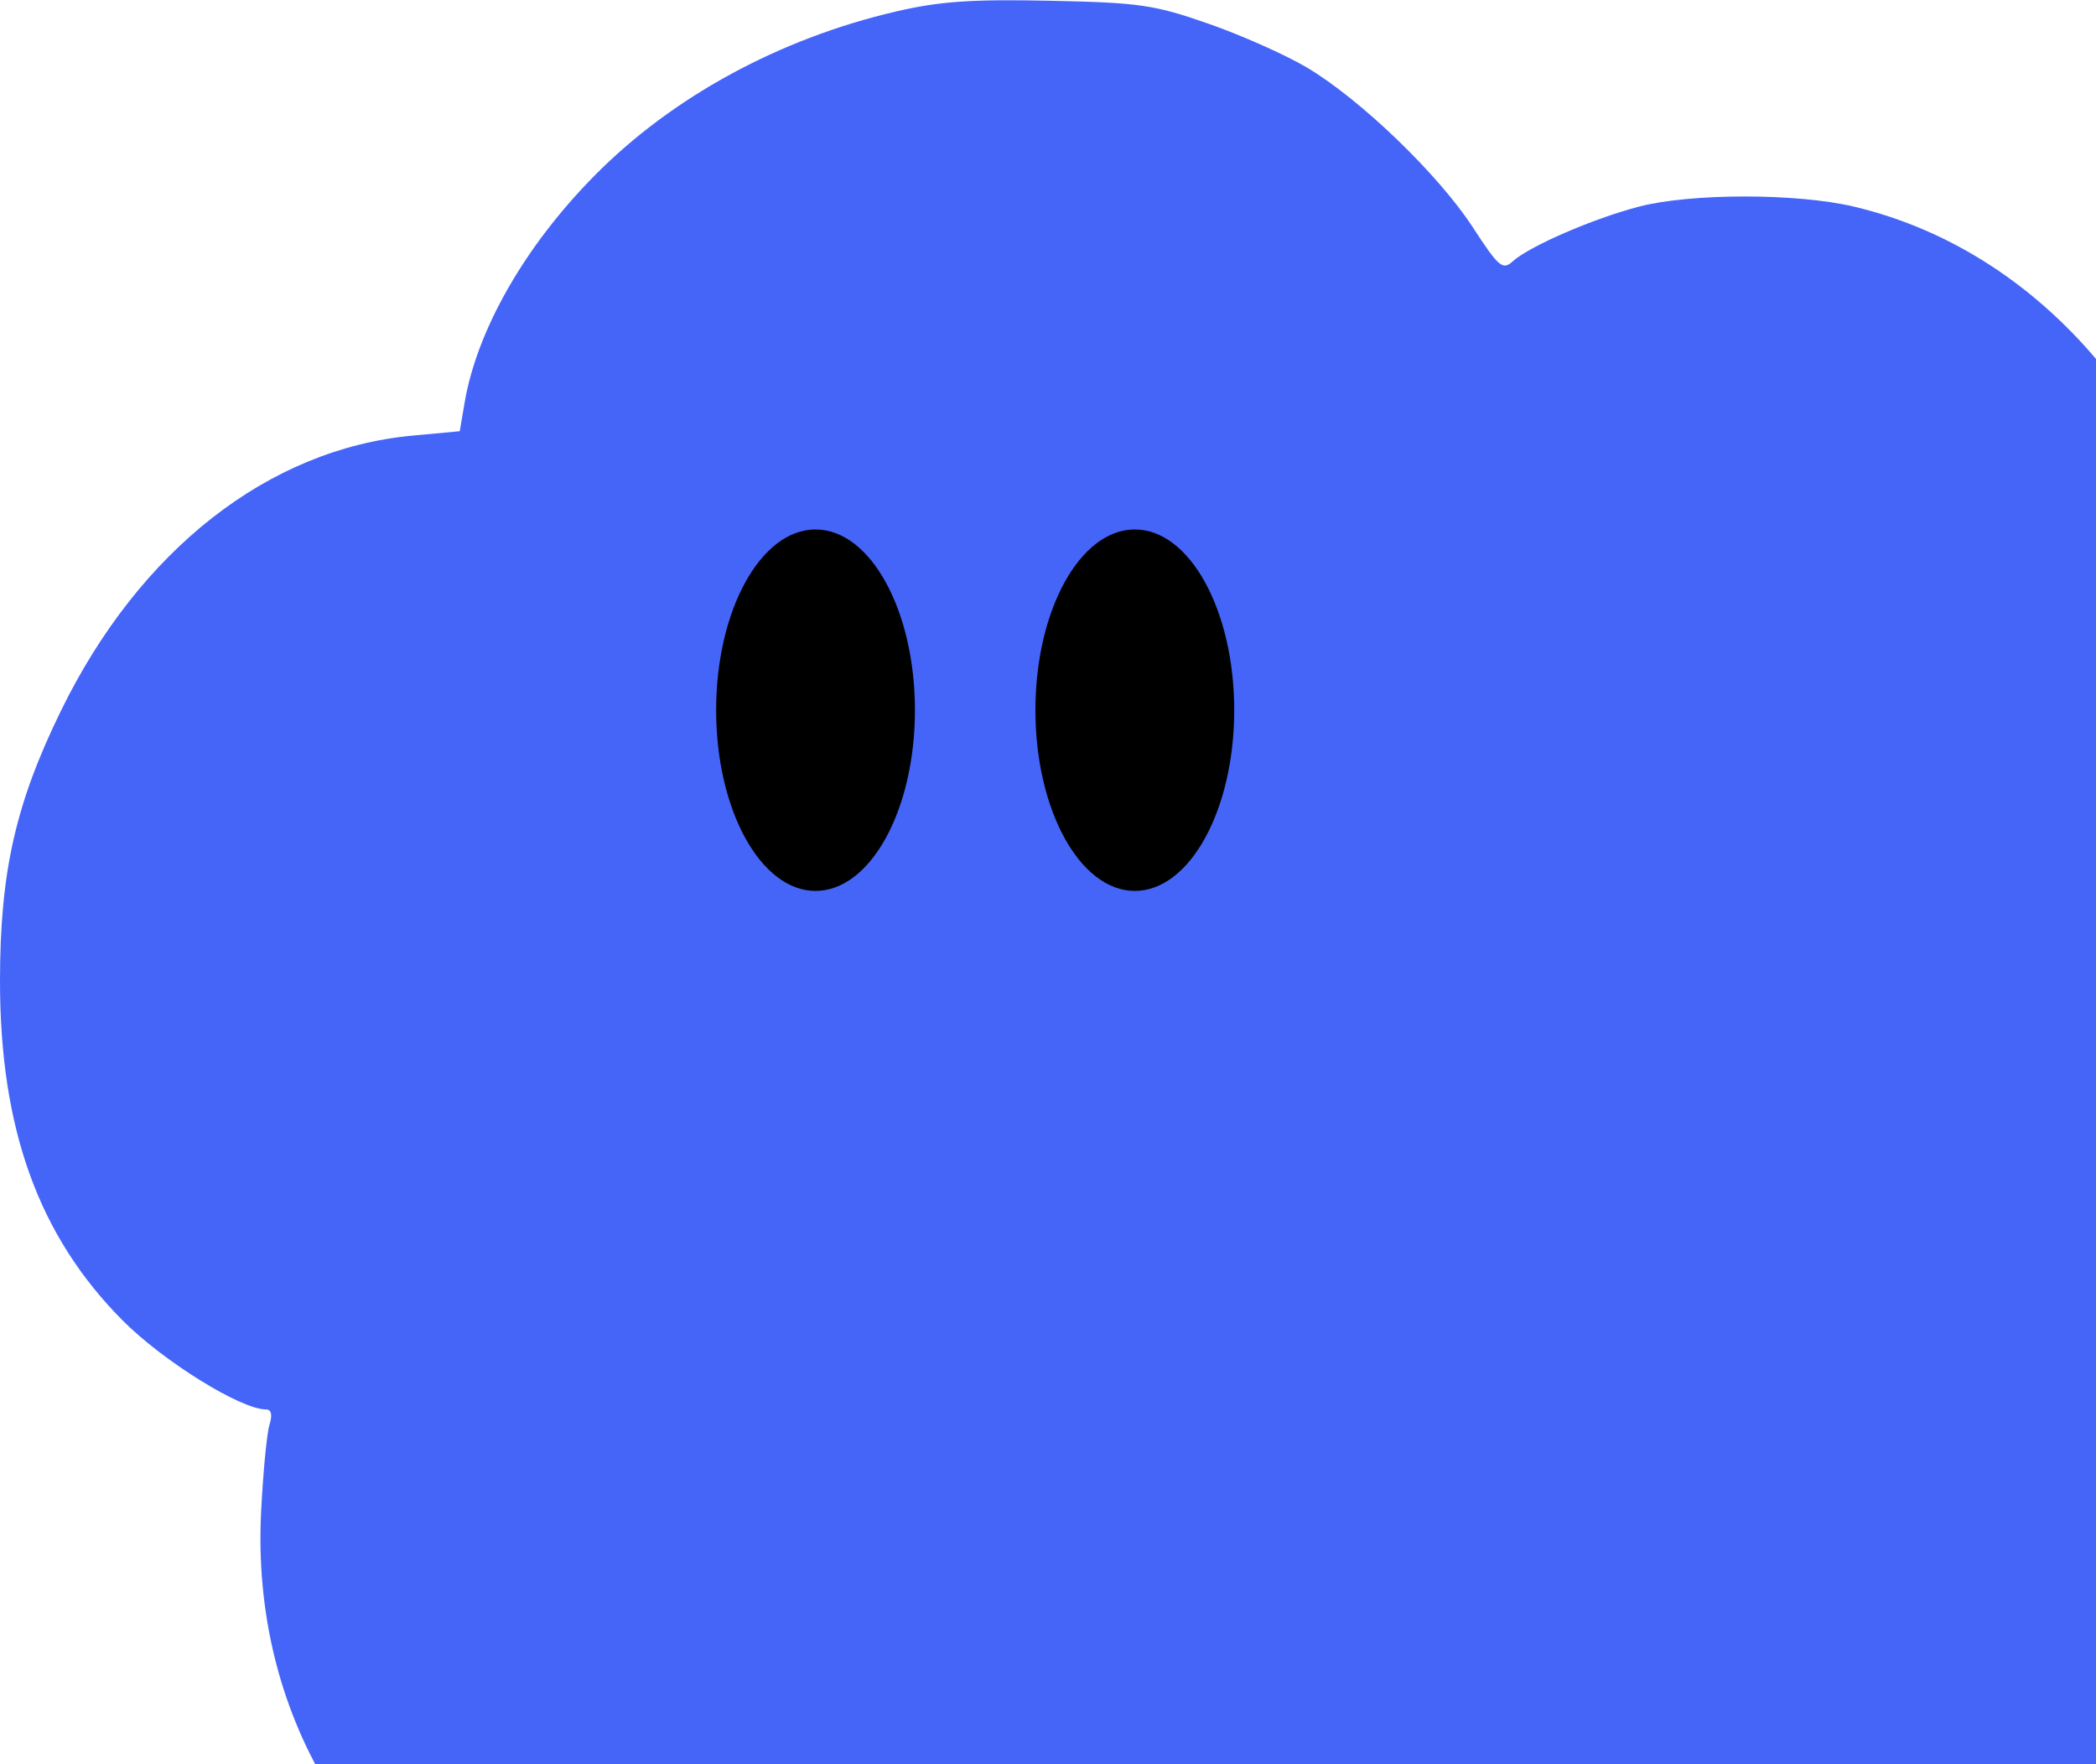
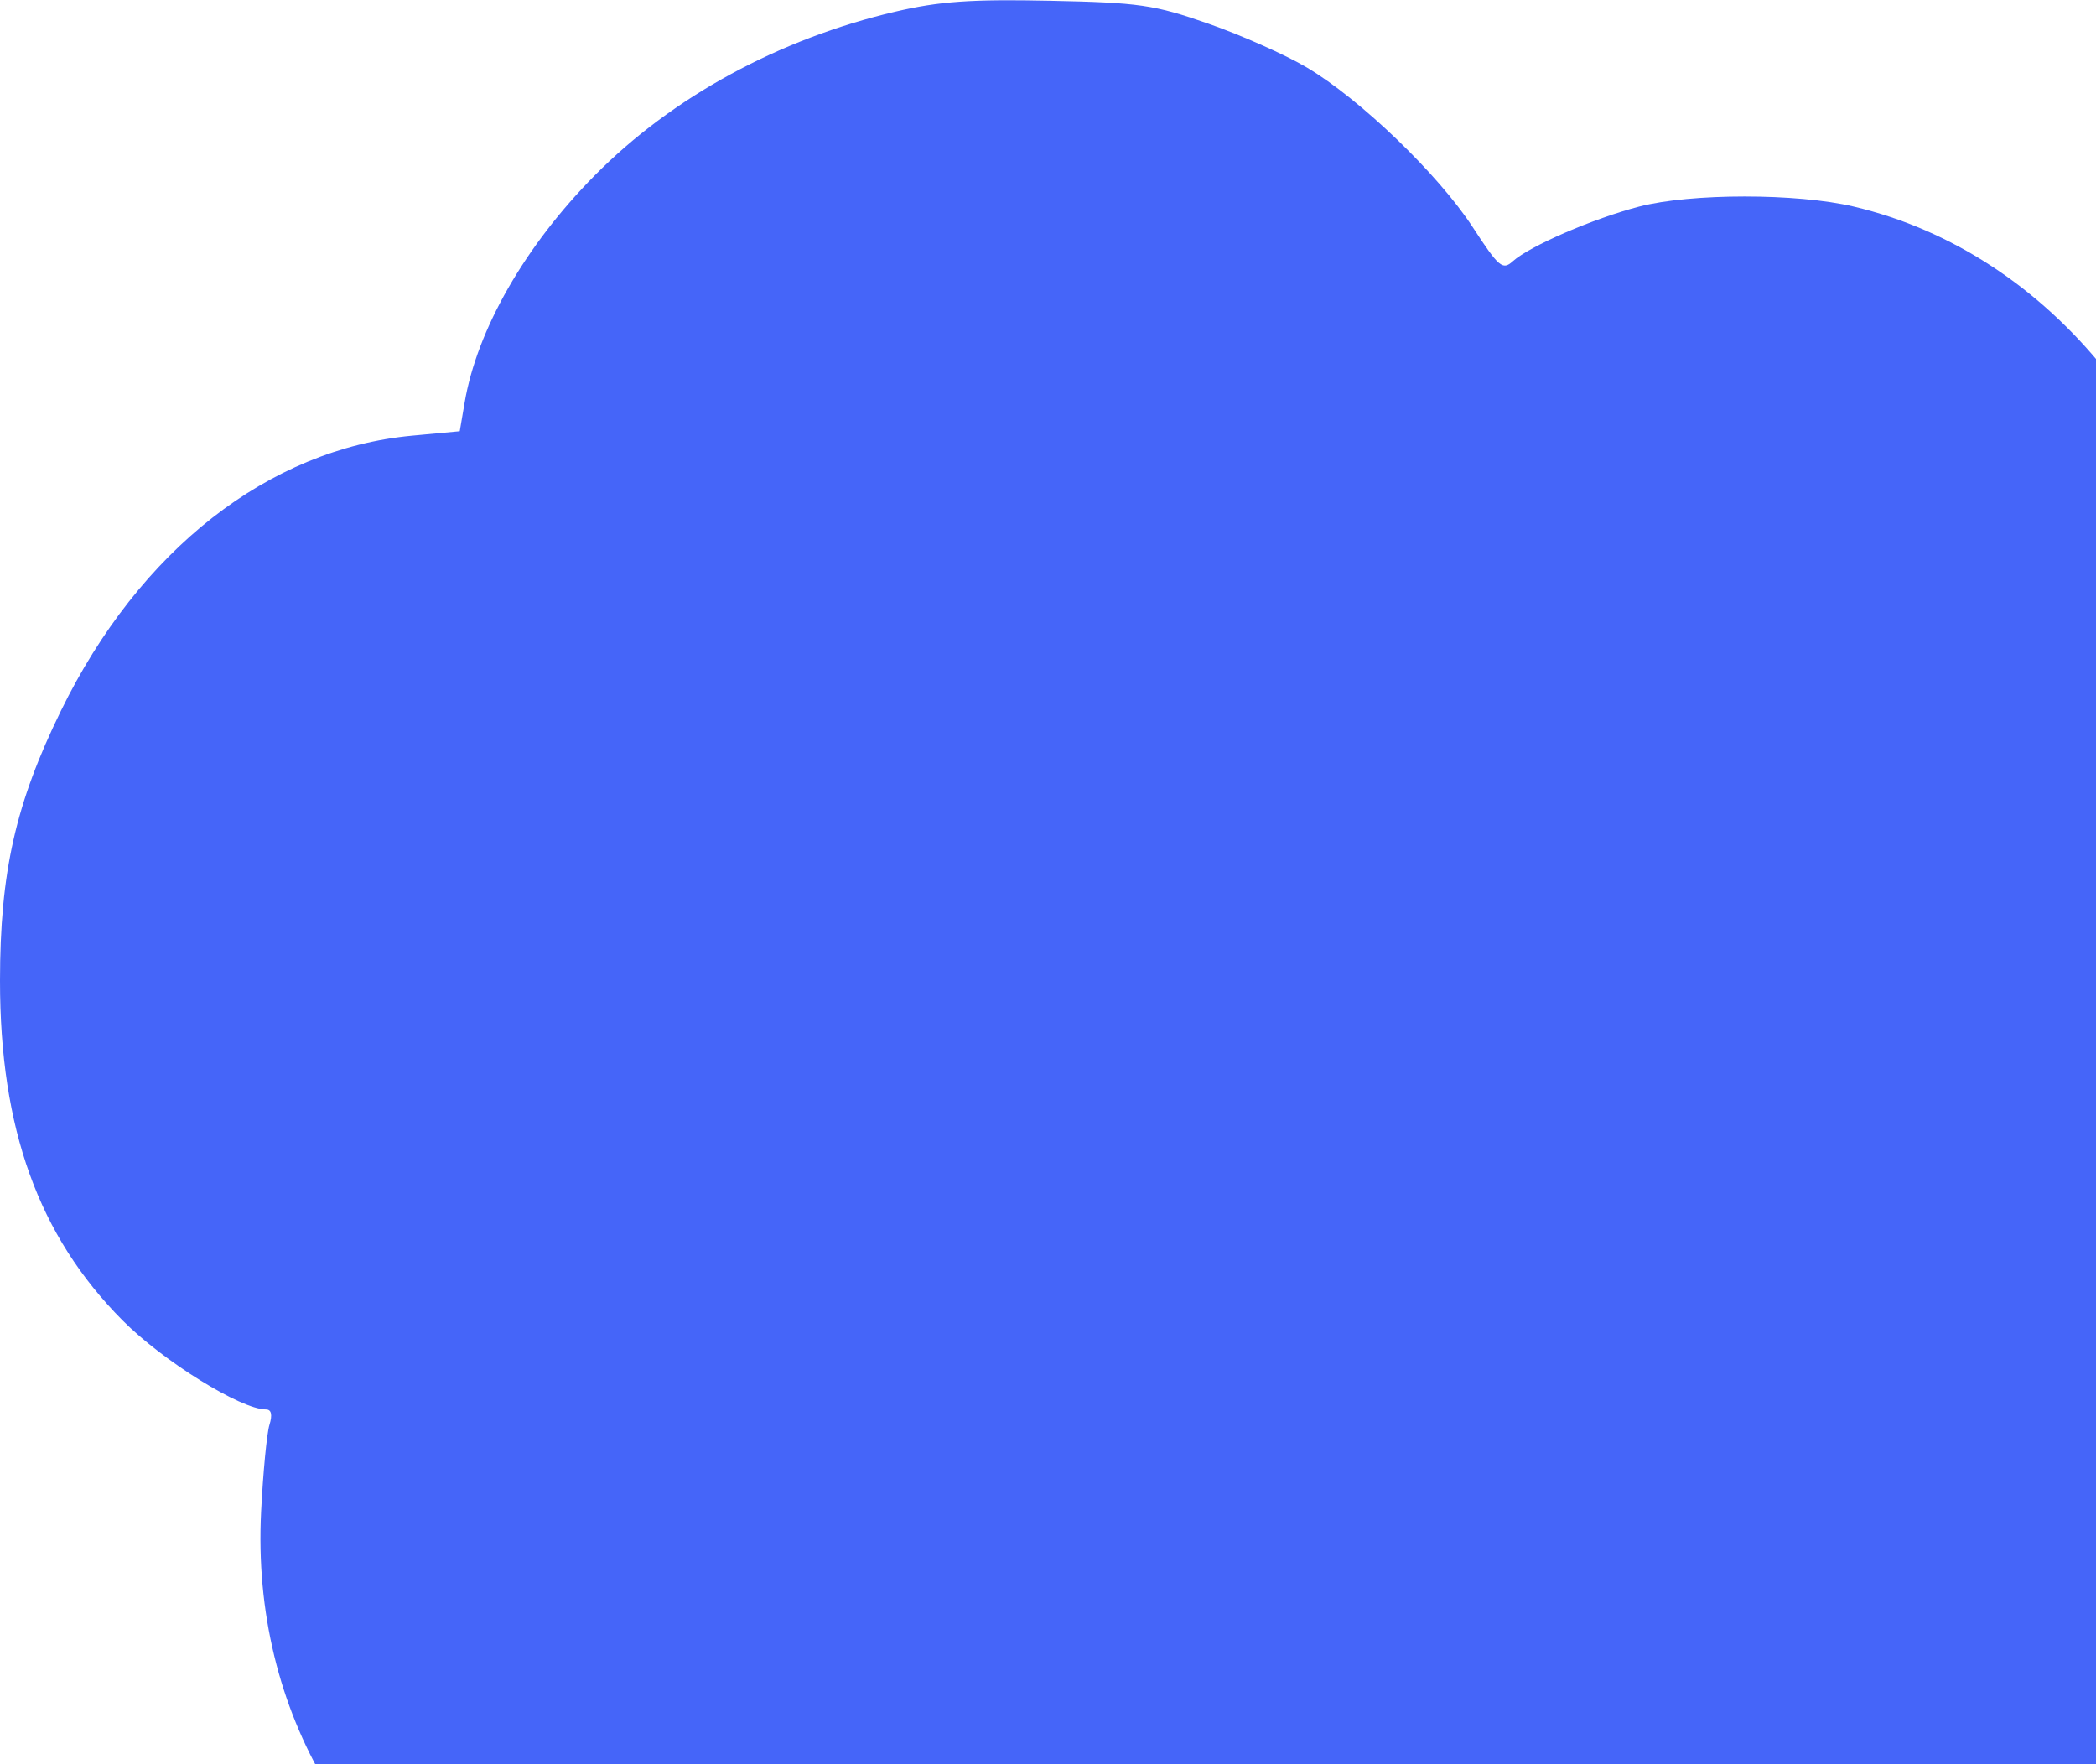
<svg xmlns="http://www.w3.org/2000/svg" width="240" height="202" viewBox="0 0 240 202" fill="none">
  <path fill-rule="evenodd" clip-rule="evenodd" d="M102.537 1.329C89.216 4.437 76.98 11.101 68.096 20.088C60.11 28.167 54.622 37.75 53.201 46.1L52.643 49.376L47.2 49.883C30.733 51.419 15.986 62.967 6.981 81.379C1.781 92.009 0.007 99.865 1.48409e-05 112.282C-0.009 129.246 4.415 141.512 14.035 151.19C18.68 155.864 27.578 161.388 30.461 161.388C31.075 161.388 31.211 161.995 30.855 163.145C30.554 164.111 30.124 168.589 29.898 173.097C28.75 196.025 40.593 215.895 61.024 225.321C68.53 228.784 72.277 229.789 80.394 230.512C86.523 231.057 97.64 229.486 102.749 227.351C105.256 226.304 105.309 226.328 108.142 229.786C109.716 231.707 113.445 234.993 116.429 237.089C134.54 249.807 159.304 251.462 177.965 241.201C184.296 237.72 192.45 229.554 195.53 223.612L197.87 219.096L200.992 219.709C202.709 220.046 207.978 220.318 212.701 220.314C219.599 220.307 222.307 219.955 226.475 218.521C244.097 212.457 257.795 196.402 261.868 177.039C263.397 169.77 263.374 157.332 261.817 150.224C259.989 141.875 254.445 131.136 249.095 125.583L244.631 120.951L247.47 116.256C253.822 105.751 256.887 90.352 255.257 77.125C251.944 50.214 234.864 28.981 212.242 23.649C205.722 22.112 193.621 22.115 187.691 23.654C182.449 25.015 175.141 28.179 173.215 29.922C172.057 30.97 171.621 30.598 168.635 26.014C164.681 19.945 155.747 11.346 149.63 7.721C147.193 6.276 142.121 4.02 138.36 2.708C132.155 0.543 130.473 0.3 120.203 0.085C111.21 -0.103 107.58 0.152 102.537 1.329Z" fill="#4565F9" />
-   <ellipse cx="93.382" cy="81.318" rx="11.382" ry="20.694" fill="black" />
-   <ellipse cx="129.941" cy="81.318" rx="11.382" ry="20.694" fill="black" />
</svg>